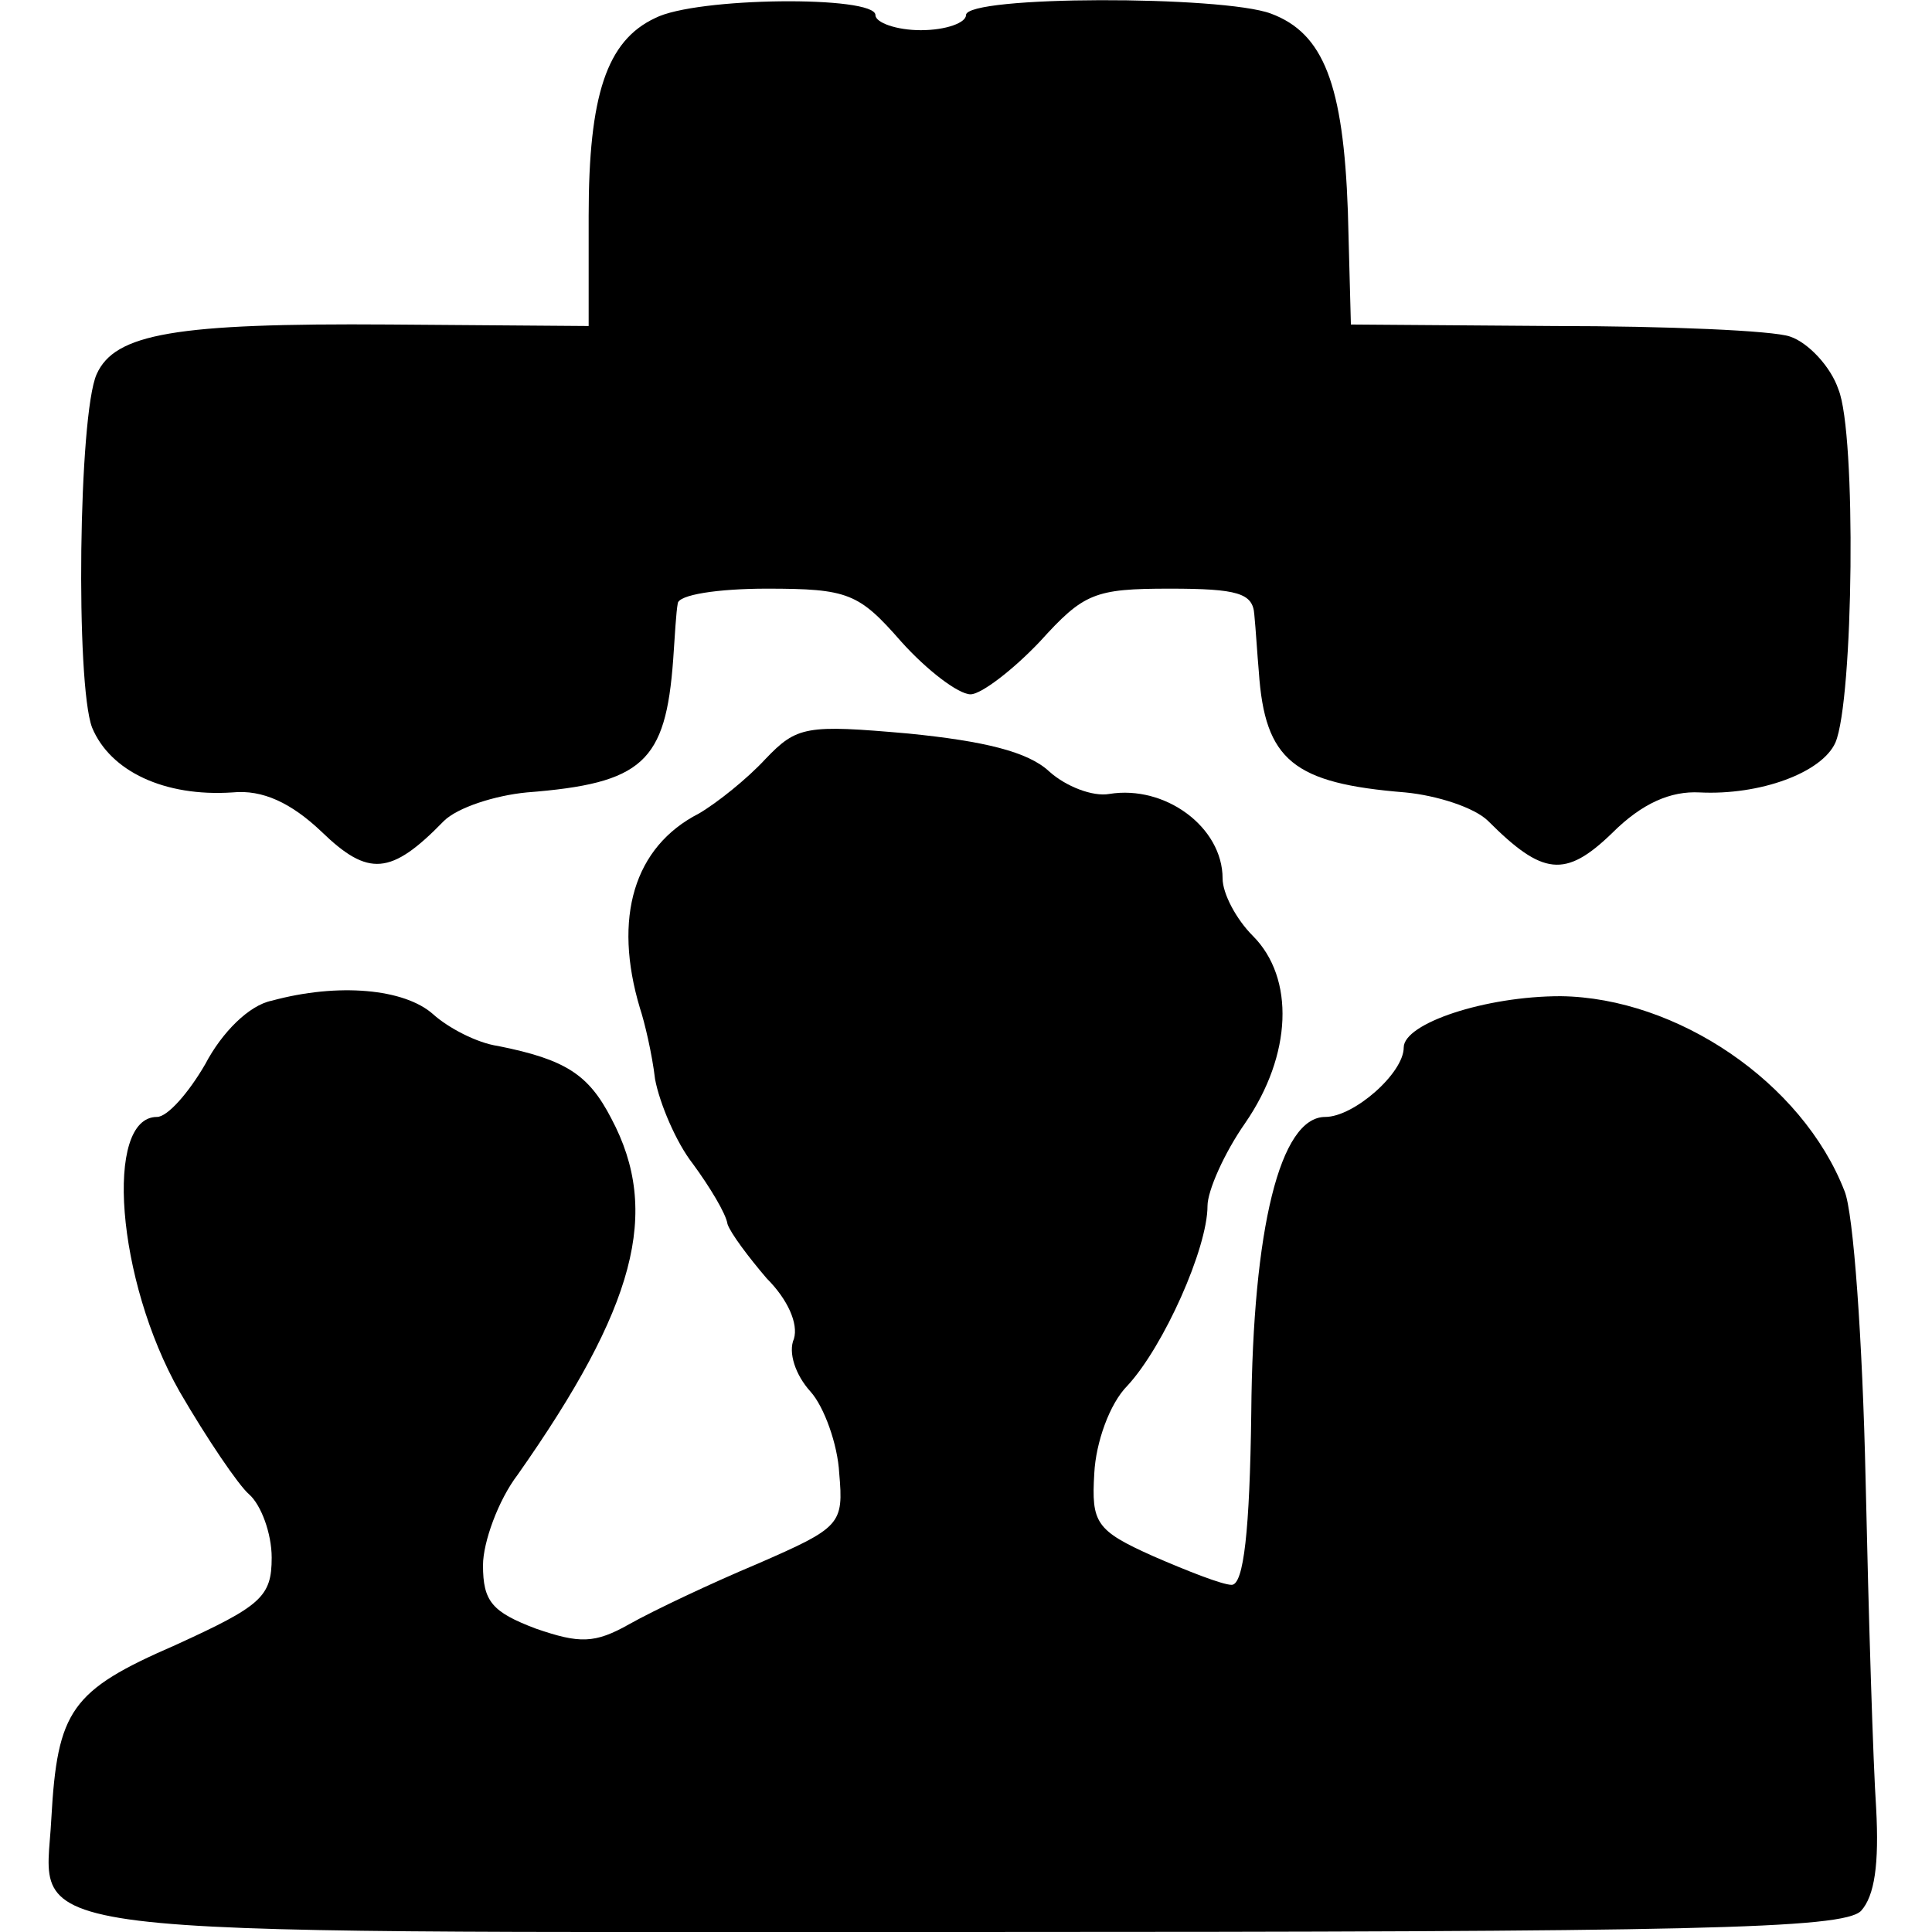
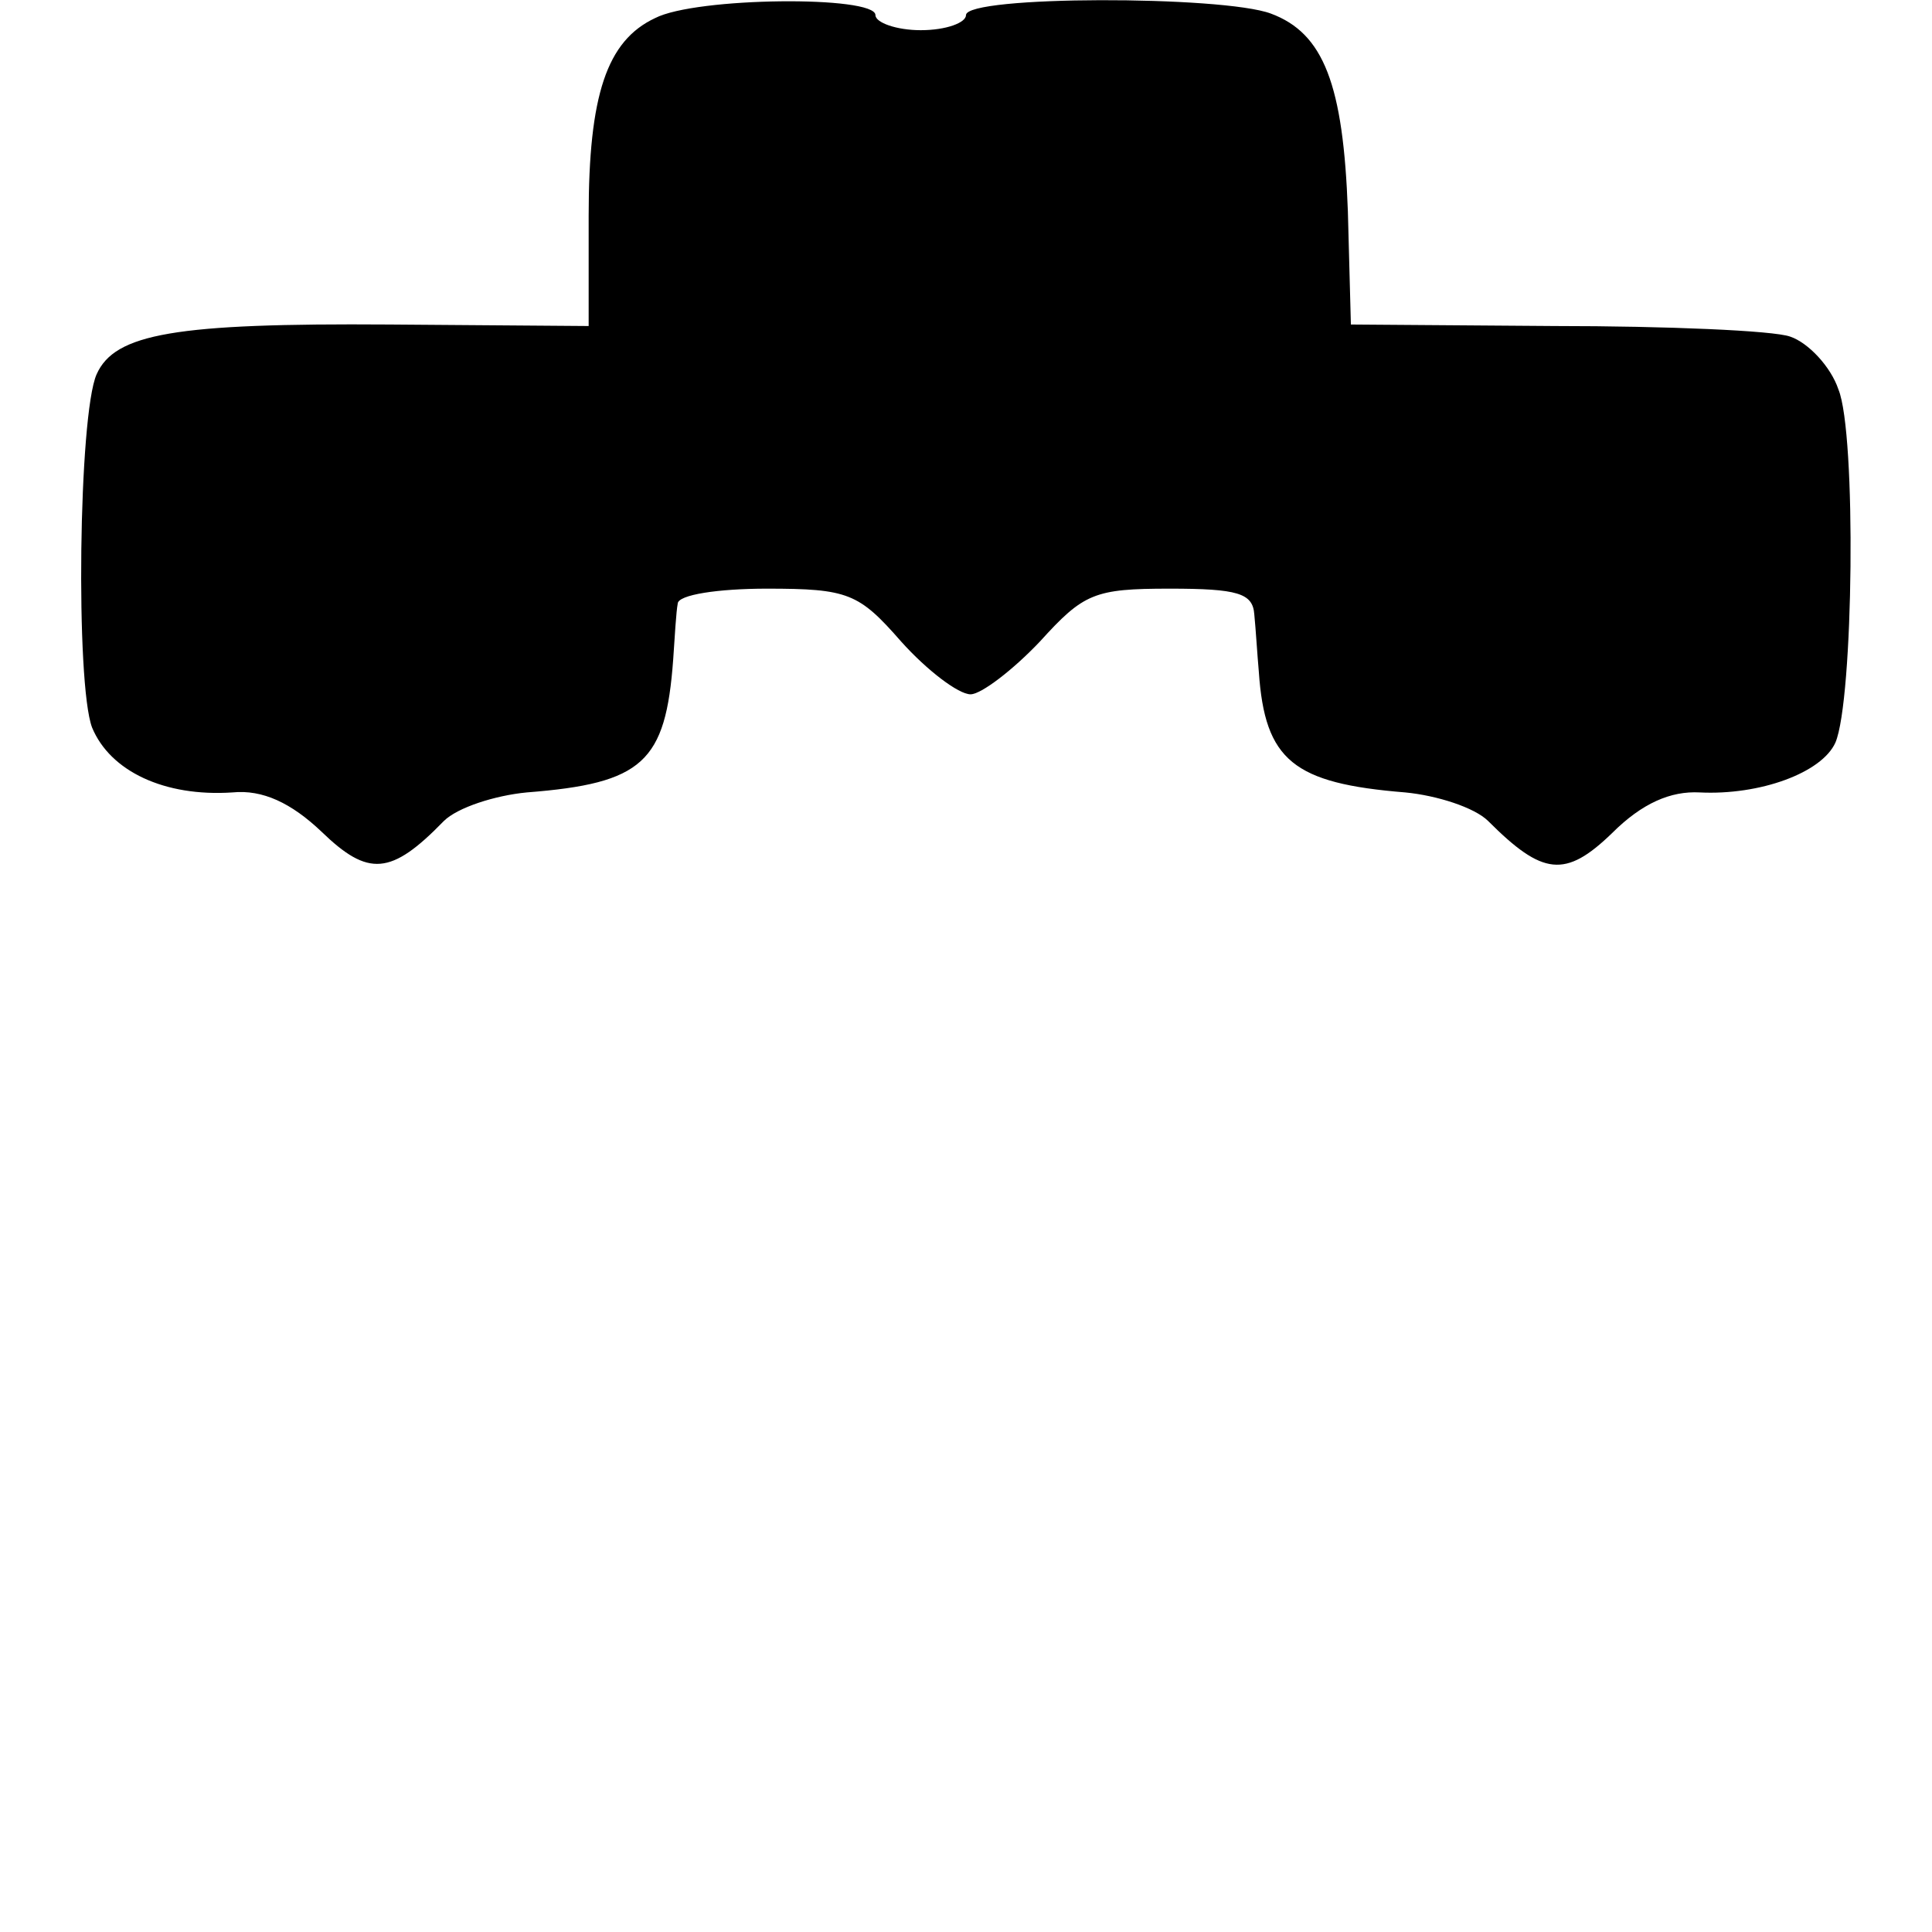
<svg xmlns="http://www.w3.org/2000/svg" version="1.0" width="128pt" height="128pt" viewBox="0 0 128 128" preserveAspectRatio="xMidYMid meet">
  <g transform="translate(0,128) scale(0.1,-0.1)" fill="#000000" stroke="none">
    <path d="M434 1268 c-32 -15 -44 -51 -44 -131 l0 -73 -132 1 c-142 1 -182 -6 -194 -33 -12 -27 -14 -205 -3 -234 12 -29 48 -46 93 -43 20 2 39 -7 59 -26 31 -30 46 -29 81 7 9 9 34 17 55 19 77 6 92 20 97 88 1 15 2 32 3 37 0 6 27 10 59 10 54 0 61 -3 89 -35 17 -19 38 -35 46 -35 7 0 28 16 46 35 29 32 36 35 86 35 45 0 55 -3 56 -17 1 -10 2 -27 3 -38 4 -59 23 -74 97 -80 21 -2 46 -10 55 -19 36 -36 51 -38 82 -8 20 20 39 28 58 27 40 -2 81 13 90 33 12 28 14 205 2 234 -5 15 -20 31 -32 35 -11 4 -82 7 -156 7 l-135 1 -2 75 c-3 84 -16 118 -51 131 -32 12 -202 12 -202 -1 0 -5 -13 -10 -30 -10 -16 0 -30 5 -30 10 0 13 -119 12 -146 -2z" />
-     <path d="M507 777 c-12 -13 -32 -29 -44 -36 -43 -22 -57 -69 -39 -129 3 -9 8 -30 10 -47 3 -16 14 -42 25 -56 11 -15 22 -33 23 -40 2 -6 14 -22 26 -36 14 -14 21 -30 18 -40 -4 -9 1 -24 11 -35 9 -10 18 -35 19 -54 3 -34 1 -36 -54 -60 -31 -13 -69 -31 -85 -40 -23 -13 -33 -13 -62 -3 -29 11 -35 18 -35 42 0 15 10 43 23 60 78 111 95 174 62 236 -15 29 -30 39 -75 48 -14 2 -33 12 -43 21 -19 17 -63 21 -107 9 -15 -3 -33 -21 -44 -42 -11 -19 -25 -35 -32 -35 -35 0 -27 -108 15 -182 18 -31 39 -62 46 -68 8 -7 15 -26 15 -42 0 -26 -7 -32 -64 -58 -69 -30 -78 -43 -82 -115 -4 -80 -44 -75 607 -75 482 0 580 2 592 14 9 10 12 31 10 68 -2 29 -5 127 -7 218 -2 91 -8 177 -14 191 -28 72 -111 128 -188 129 -50 0 -104 -18 -104 -34 0 -17 -33 -46 -52 -46 -30 0 -48 -74 -49 -196 -1 -78 -5 -114 -13 -114 -6 0 -29 9 -52 19 -38 17 -41 22 -39 55 1 20 10 46 22 58 24 26 53 91 53 119 0 10 11 35 25 55 31 45 33 96 5 124 -11 11 -20 28 -20 38 0 34 -38 62 -75 56 -11 -2 -29 5 -40 15 -14 13 -43 20 -93 25 -68 6 -74 5 -95 -17z" />
  </g>
</svg>